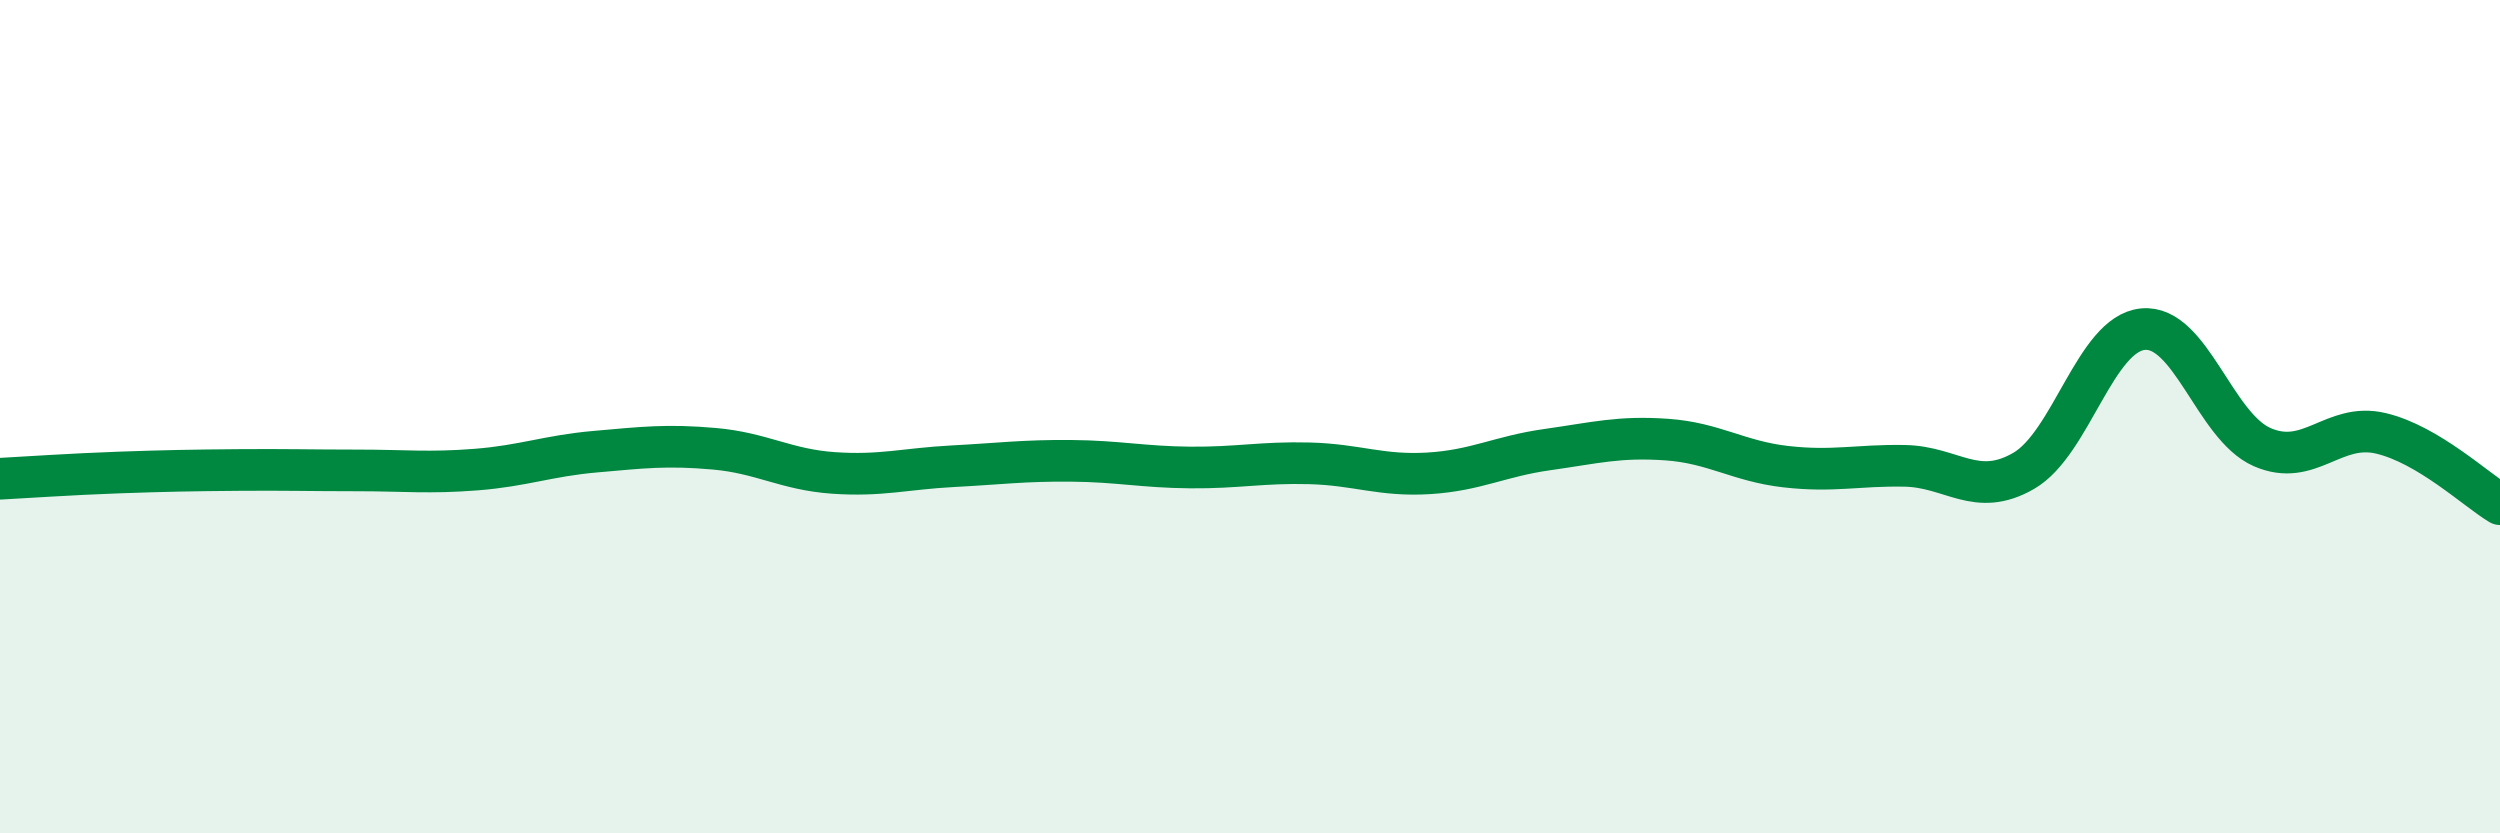
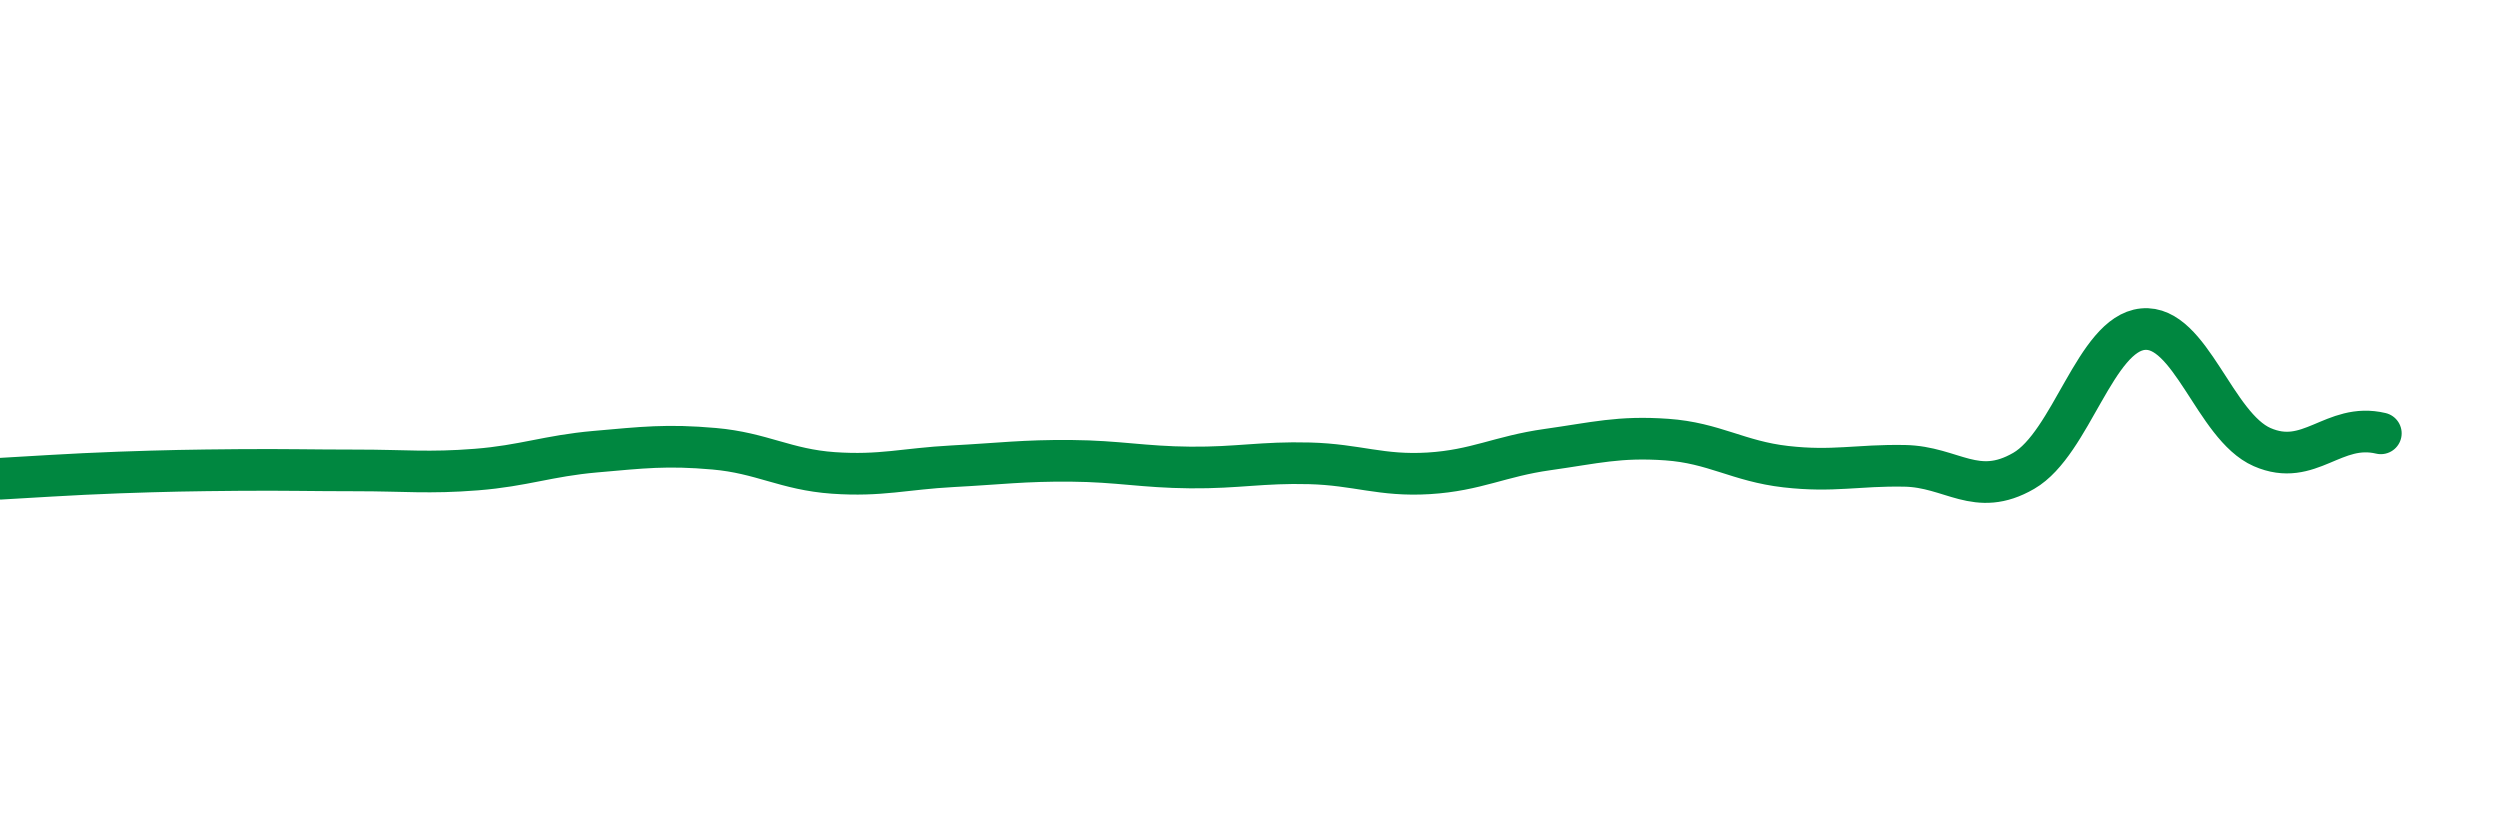
<svg xmlns="http://www.w3.org/2000/svg" width="60" height="20" viewBox="0 0 60 20">
-   <path d="M 0,11.49 C 0.57,11.46 1.72,11.38 2.86,11.34 C 4,11.3 4.57,11.29 5.71,11.28 C 6.85,11.27 7.43,11.29 8.57,11.29 C 9.71,11.29 10.29,11.36 11.43,11.27 C 12.57,11.18 13.15,10.94 14.29,10.84 C 15.43,10.74 16,10.67 17.14,10.77 C 18.28,10.87 18.86,11.27 20,11.35 C 21.14,11.43 21.72,11.25 22.86,11.19 C 24,11.13 24.57,11.05 25.71,11.06 C 26.85,11.07 27.43,11.21 28.57,11.22 C 29.71,11.23 30.29,11.09 31.43,11.12 C 32.57,11.15 33.15,11.43 34.29,11.36 C 35.43,11.29 36,10.95 37.14,10.79 C 38.28,10.63 38.86,10.47 40,10.55 C 41.14,10.63 41.72,11.07 42.86,11.2 C 44,11.33 44.57,11.16 45.71,11.18 C 46.85,11.2 47.43,11.96 48.57,11.3 C 49.71,10.64 50.29,8.01 51.43,7.9 C 52.57,7.79 53.15,10.23 54.29,10.73 C 55.43,11.23 56,10.13 57.14,10.4 C 58.28,10.67 59.43,11.76 60,12.1L60 20L0 20Z" fill="#008740" opacity="0.1" stroke-linecap="round" stroke-linejoin="round" />
-   <path d="M 0,11.49 C 0.57,11.46 1.72,11.38 2.86,11.34 C 4,11.3 4.57,11.29 5.71,11.28 C 6.85,11.27 7.43,11.29 8.57,11.29 C 9.71,11.29 10.29,11.36 11.43,11.27 C 12.57,11.18 13.15,10.94 14.29,10.84 C 15.43,10.74 16,10.67 17.14,10.77 C 18.28,10.87 18.86,11.27 20,11.35 C 21.14,11.43 21.72,11.25 22.86,11.19 C 24,11.13 24.57,11.05 25.71,11.06 C 26.85,11.07 27.43,11.21 28.57,11.22 C 29.71,11.23 30.29,11.09 31.43,11.12 C 32.57,11.15 33.15,11.43 34.29,11.36 C 35.43,11.29 36,10.95 37.14,10.79 C 38.28,10.63 38.86,10.47 40,10.55 C 41.14,10.63 41.72,11.07 42.86,11.2 C 44,11.33 44.57,11.16 45.71,11.18 C 46.85,11.2 47.43,11.96 48.57,11.3 C 49.71,10.64 50.29,8.01 51.43,7.9 C 52.57,7.79 53.15,10.23 54.29,10.73 C 55.43,11.23 56,10.13 57.14,10.4 C 58.28,10.67 59.43,11.76 60,12.1" stroke="#008740" stroke-width="1" fill="none" stroke-linecap="round" stroke-linejoin="round" />
+   <path d="M 0,11.49 C 0.57,11.46 1.72,11.38 2.86,11.34 C 4,11.3 4.57,11.29 5.71,11.28 C 6.85,11.27 7.43,11.29 8.57,11.29 C 9.71,11.29 10.29,11.36 11.43,11.27 C 12.57,11.18 13.15,10.94 14.29,10.84 C 15.43,10.74 16,10.67 17.14,10.77 C 18.28,10.87 18.86,11.27 20,11.35 C 21.14,11.43 21.72,11.25 22.86,11.19 C 24,11.13 24.57,11.05 25.71,11.06 C 26.85,11.07 27.43,11.21 28.57,11.22 C 29.71,11.23 30.29,11.09 31.43,11.12 C 32.57,11.15 33.15,11.43 34.29,11.36 C 35.43,11.29 36,10.95 37.14,10.79 C 38.28,10.63 38.86,10.47 40,10.55 C 41.14,10.63 41.72,11.07 42.86,11.2 C 44,11.33 44.57,11.16 45.71,11.18 C 46.85,11.2 47.43,11.96 48.57,11.3 C 49.71,10.64 50.29,8.01 51.43,7.9 C 52.57,7.79 53.15,10.23 54.29,10.73 C 55.43,11.23 56,10.13 57.14,10.4 " stroke="#008740" stroke-width="1" fill="none" stroke-linecap="round" stroke-linejoin="round" />
</svg>